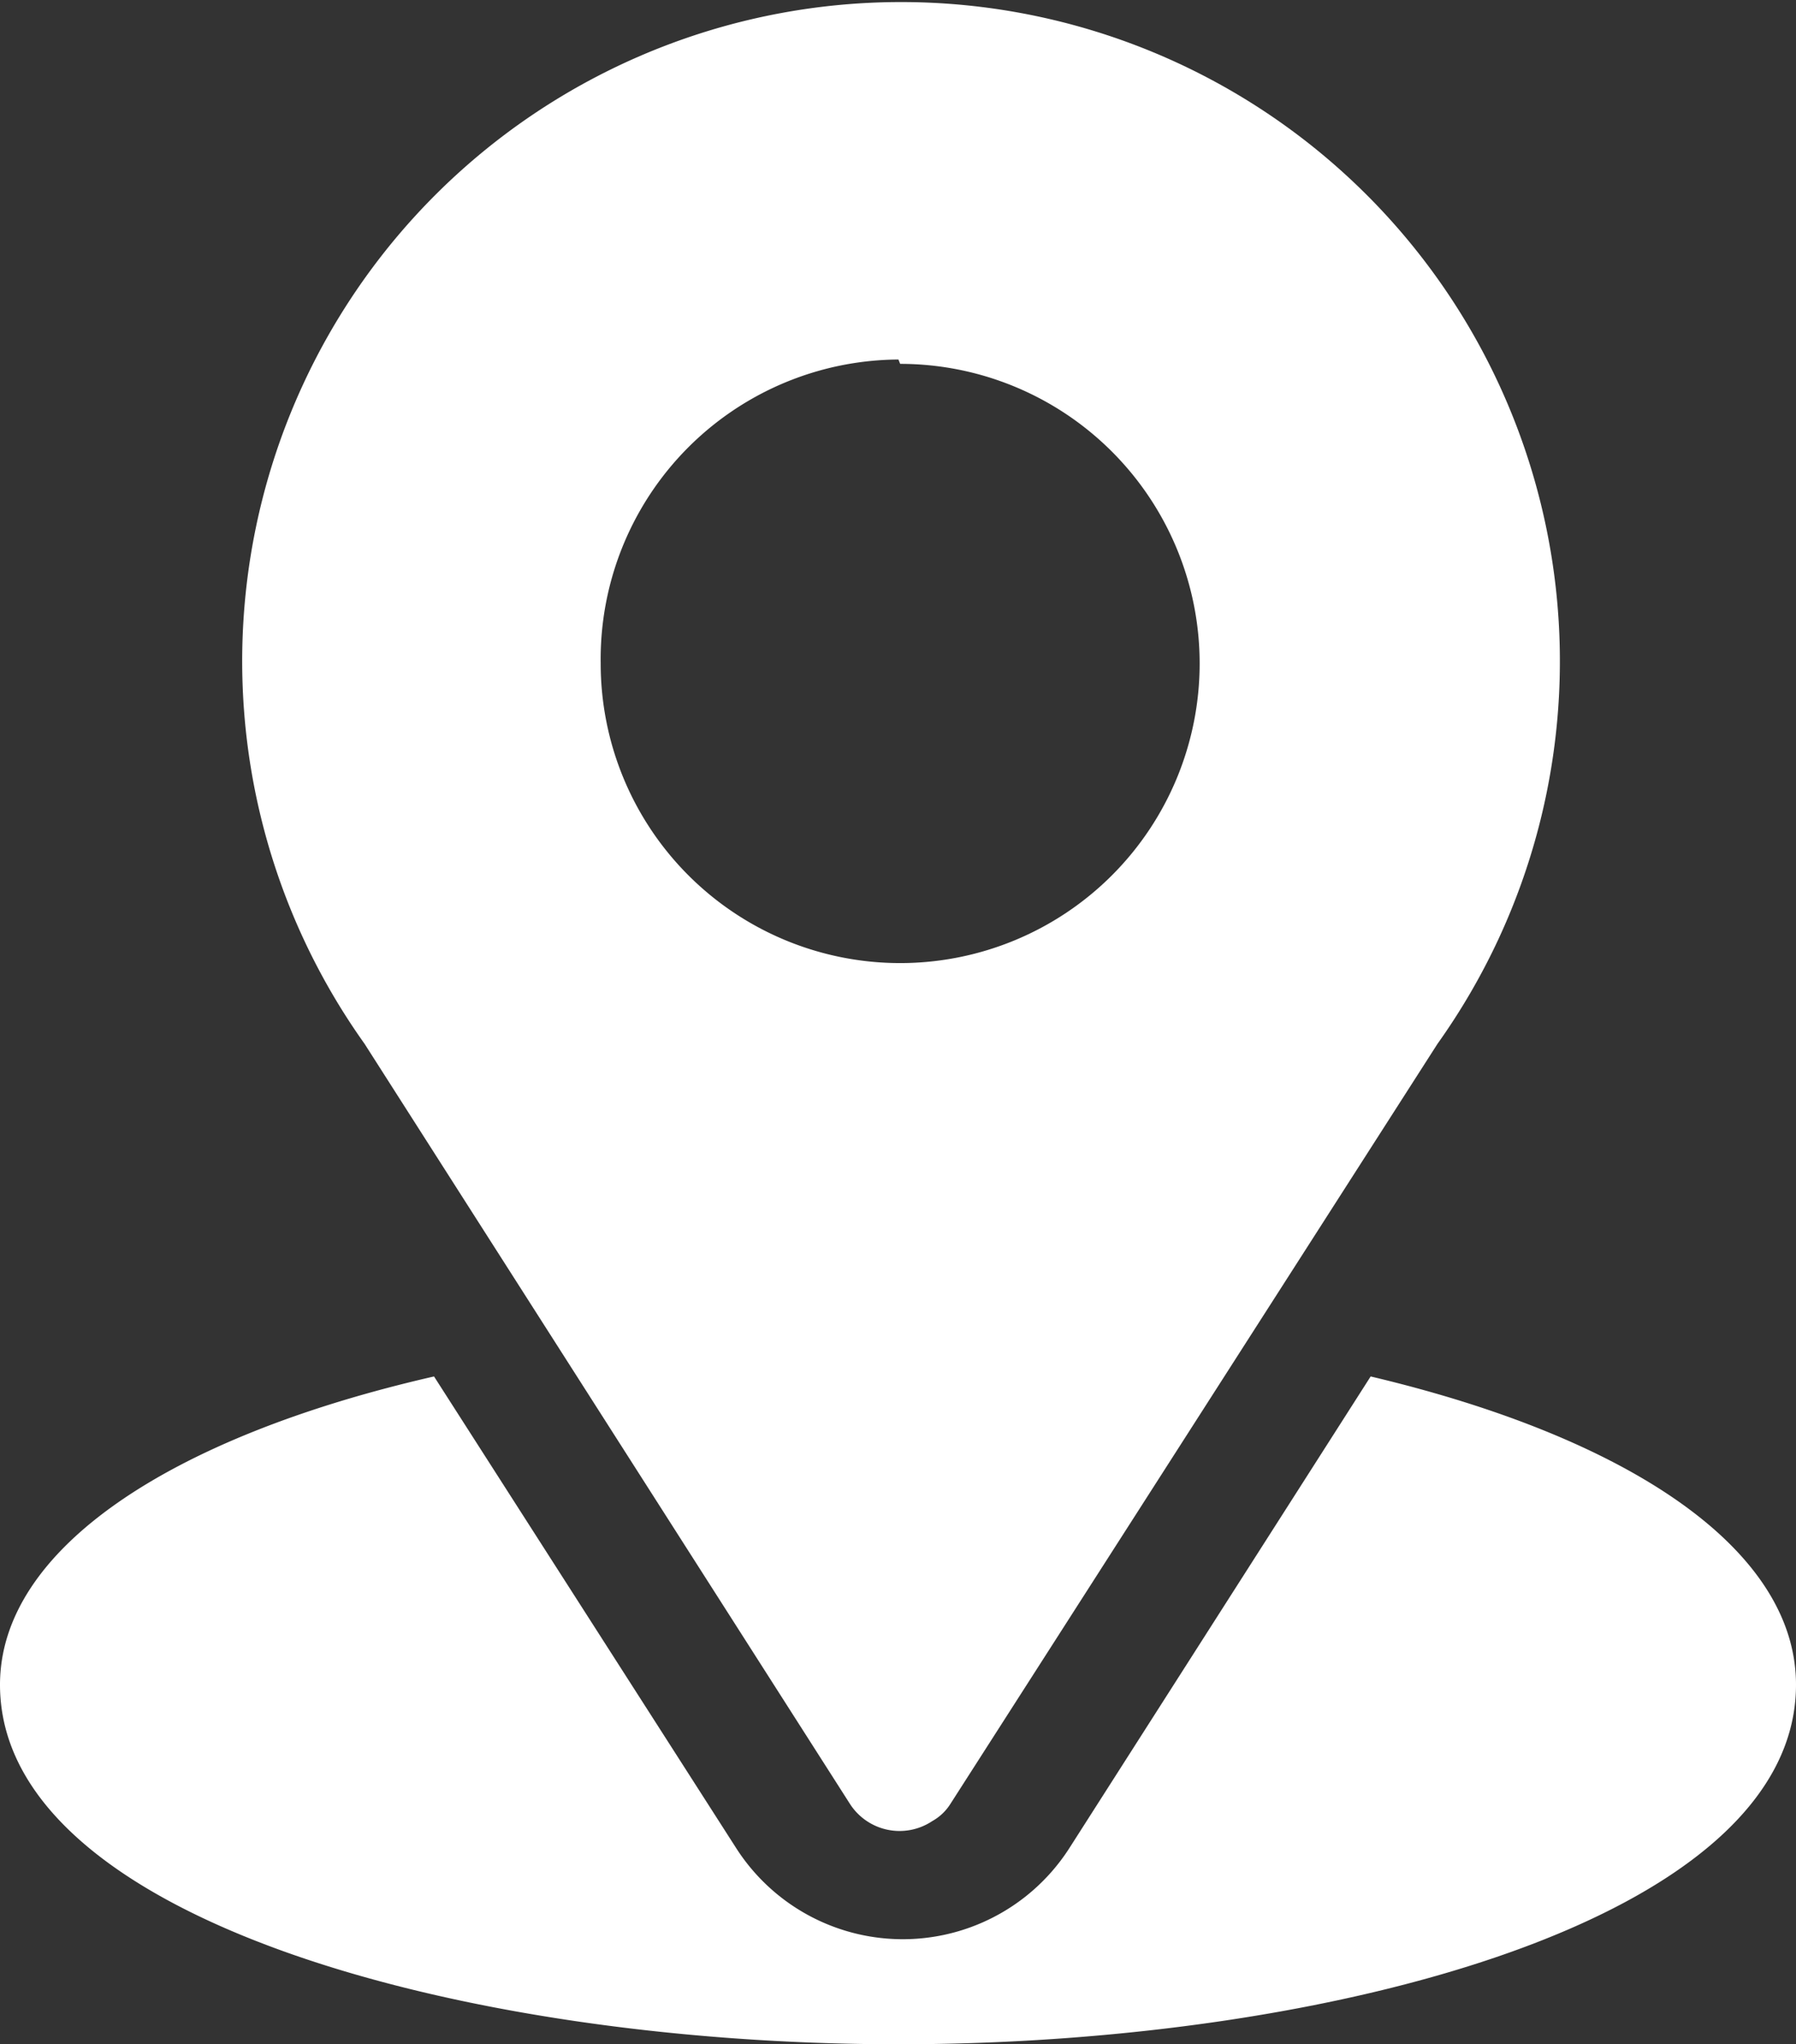
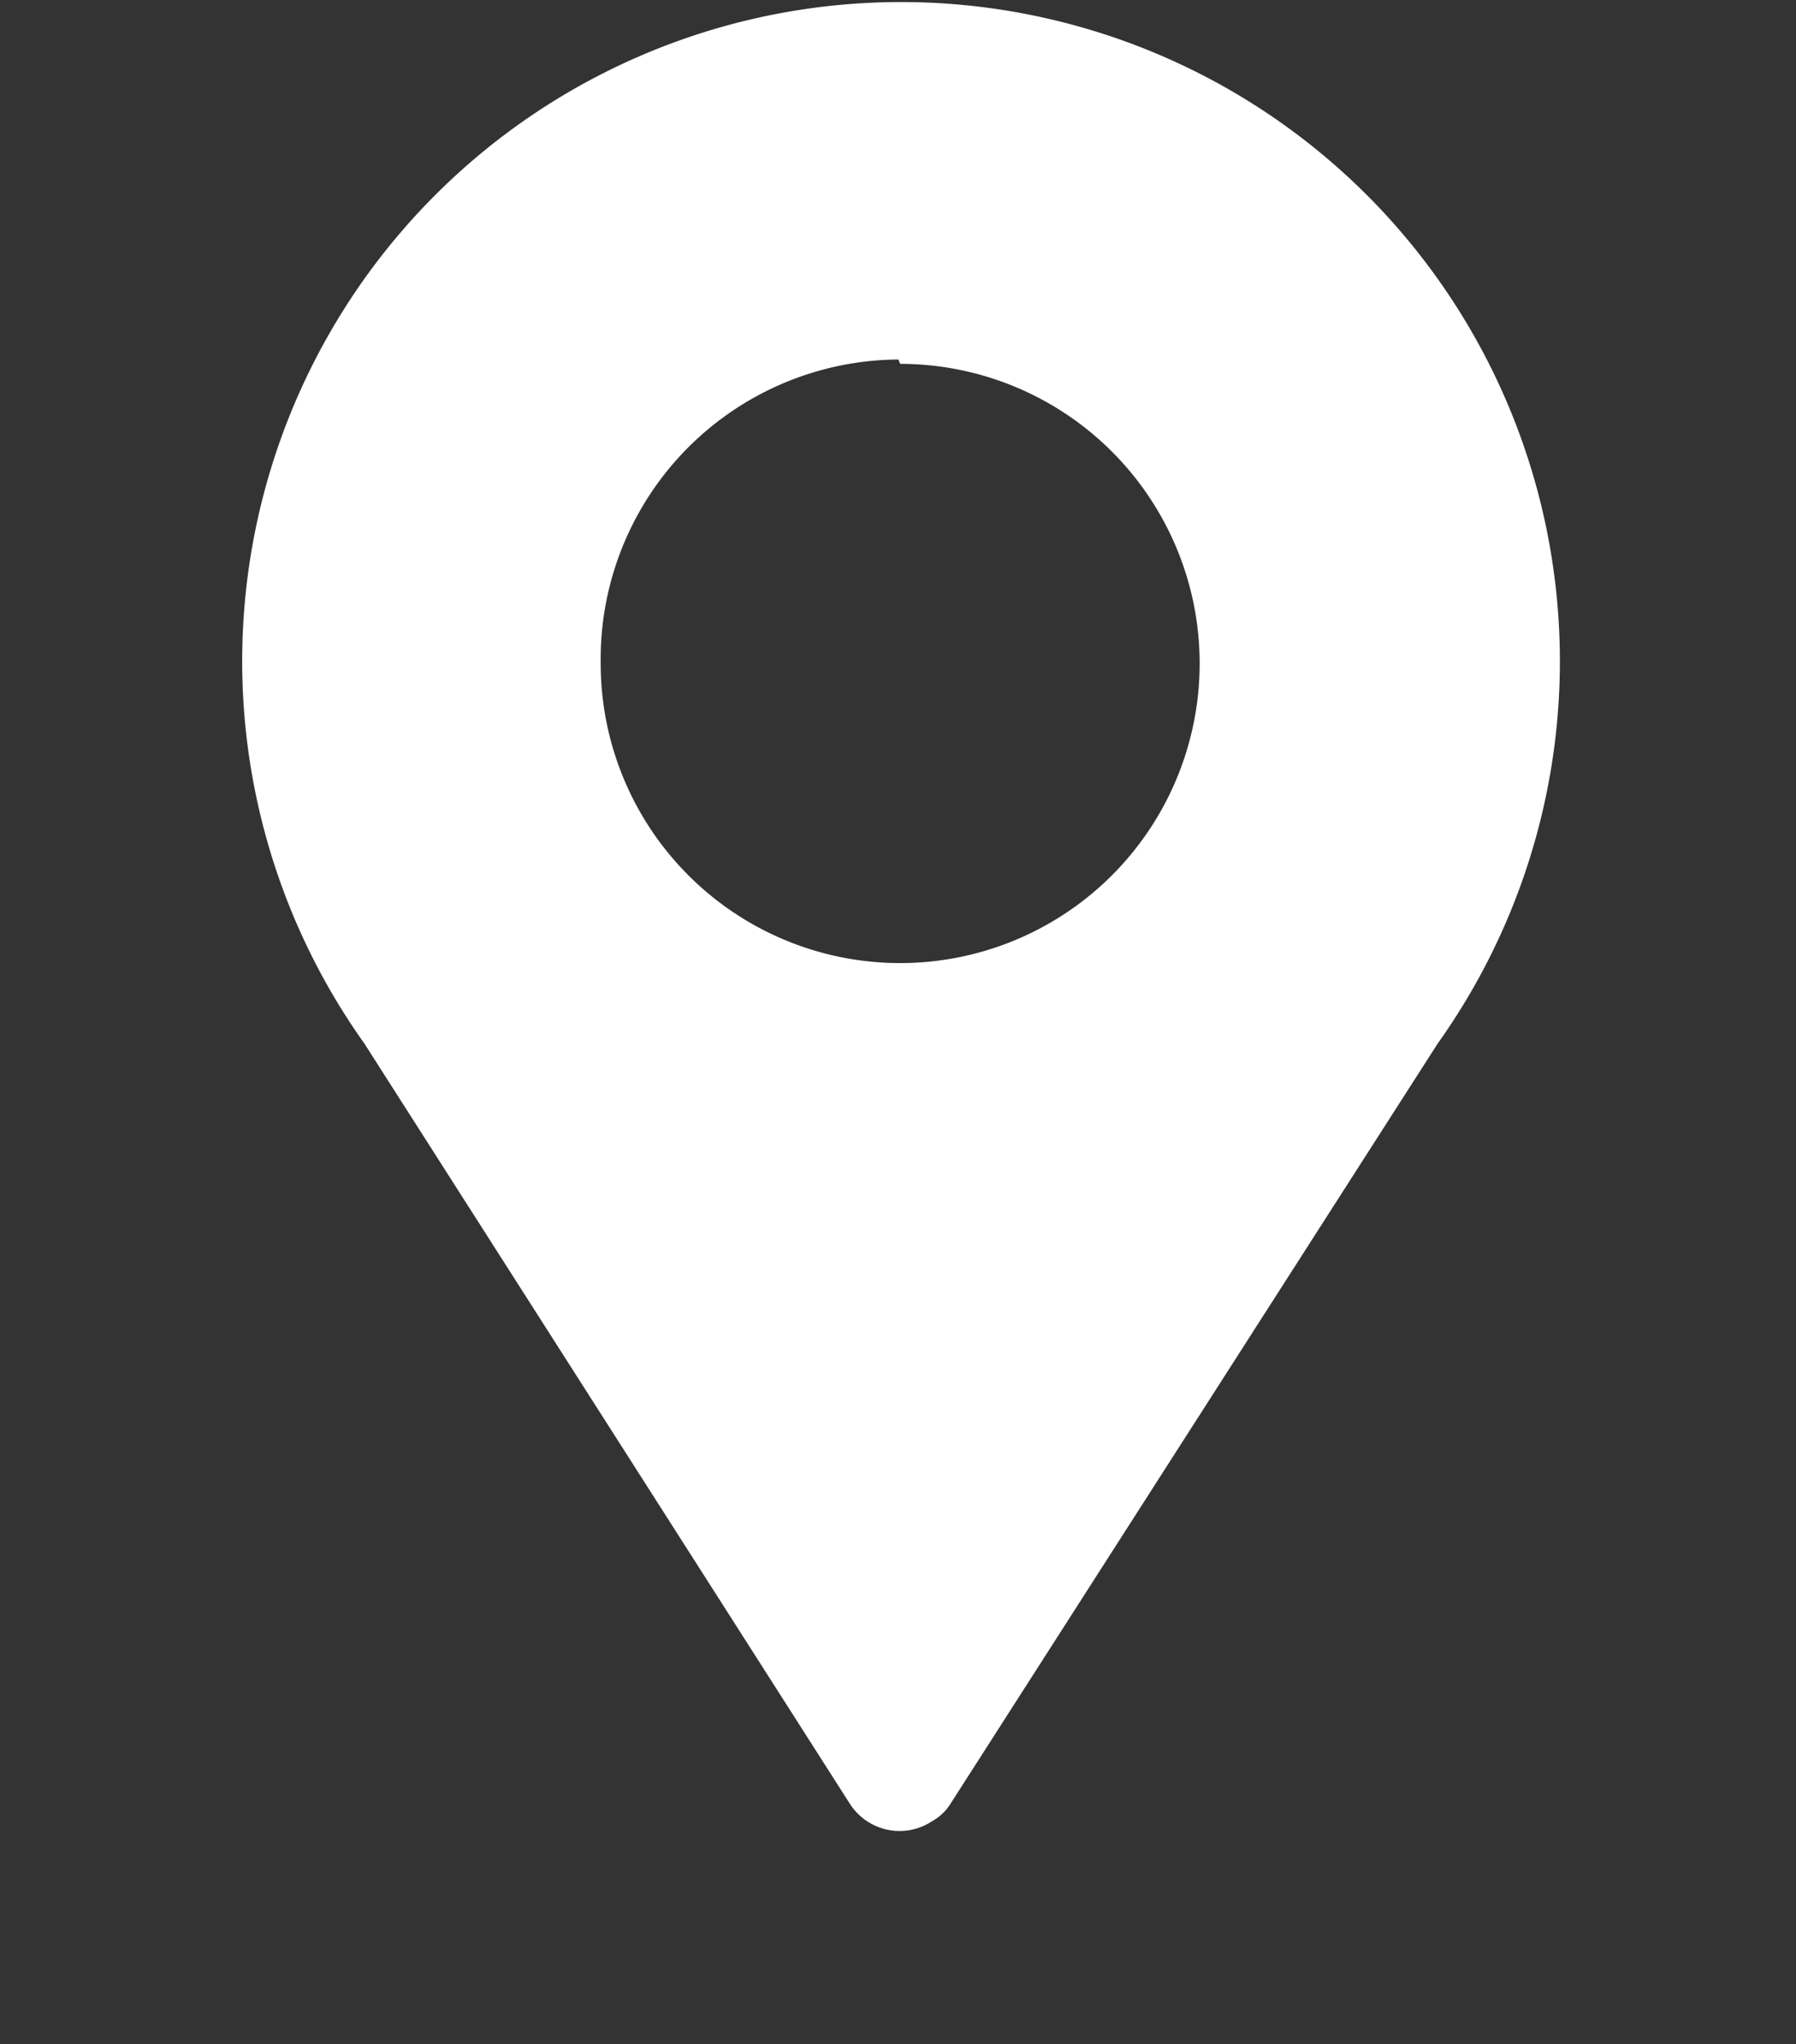
<svg xmlns="http://www.w3.org/2000/svg" id="Layer_1" data-name="Layer 1" width="20.69" height="23.54" viewBox="0 0 20.69 23.54">
  <rect x="0" y="0" width="20.69" height="23.54" fill="#333333" stroke="none" />
  <defs>
    <style>.cls-1{fill:#fff;}</style>
  </defs>
  <path class="cls-1" d="M455,360a.68.68,0,0,0,.95.2.58.58,0,0,0,.21-.2l5.61-8.75a7.59,7.59,0,1,0-12.36,0Zm.58-16.58a3.45,3.45,0,1,1-3.45,3.45A3.45,3.45,0,0,1,455.56,343.37Z" transform="translate(-445.21 -339.23)" />
-   <path class="cls-1" d="M461,355.08h0l-3.47,5.43a2.28,2.28,0,0,1-3.84,0l-3.48-5.43c-3.06.7-5,2-5,3.55,0,2.69,5.33,4.14,10.35,4.14s10.34-1.45,10.34-4.14C465.9,357.08,464,355.79,461,355.08Z" transform="translate(-445.21 -339.23)" />
</svg>